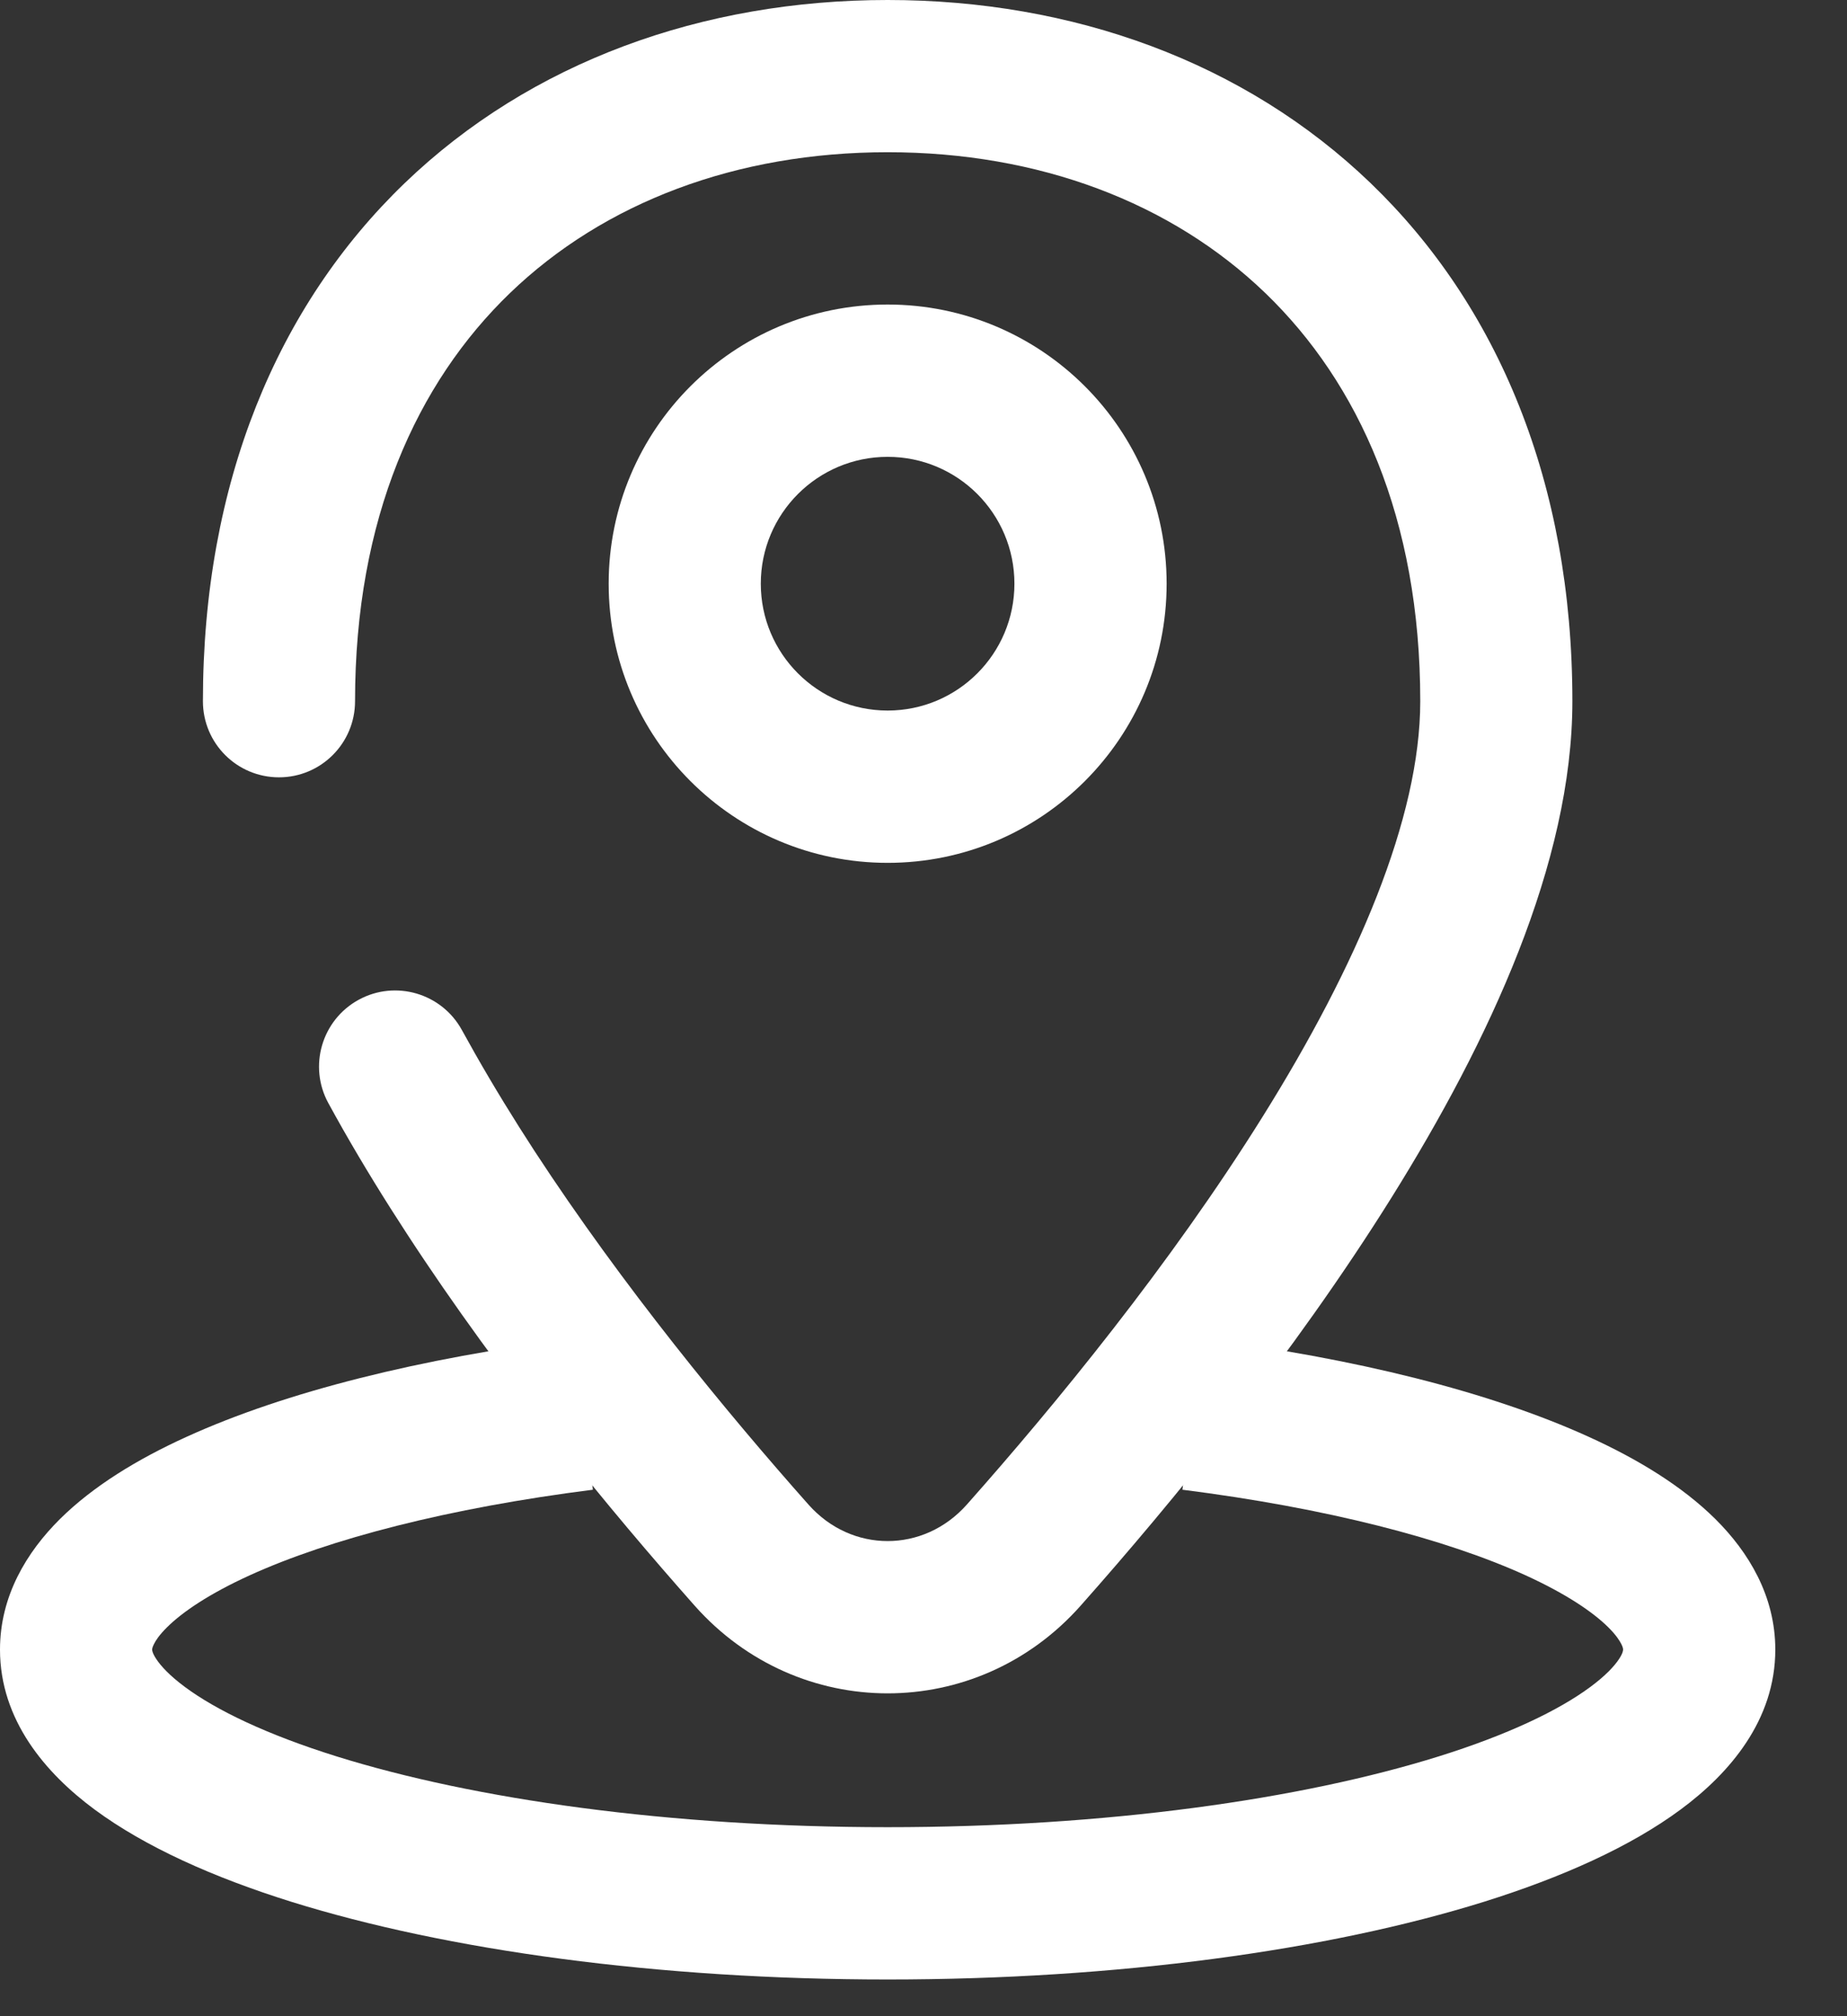
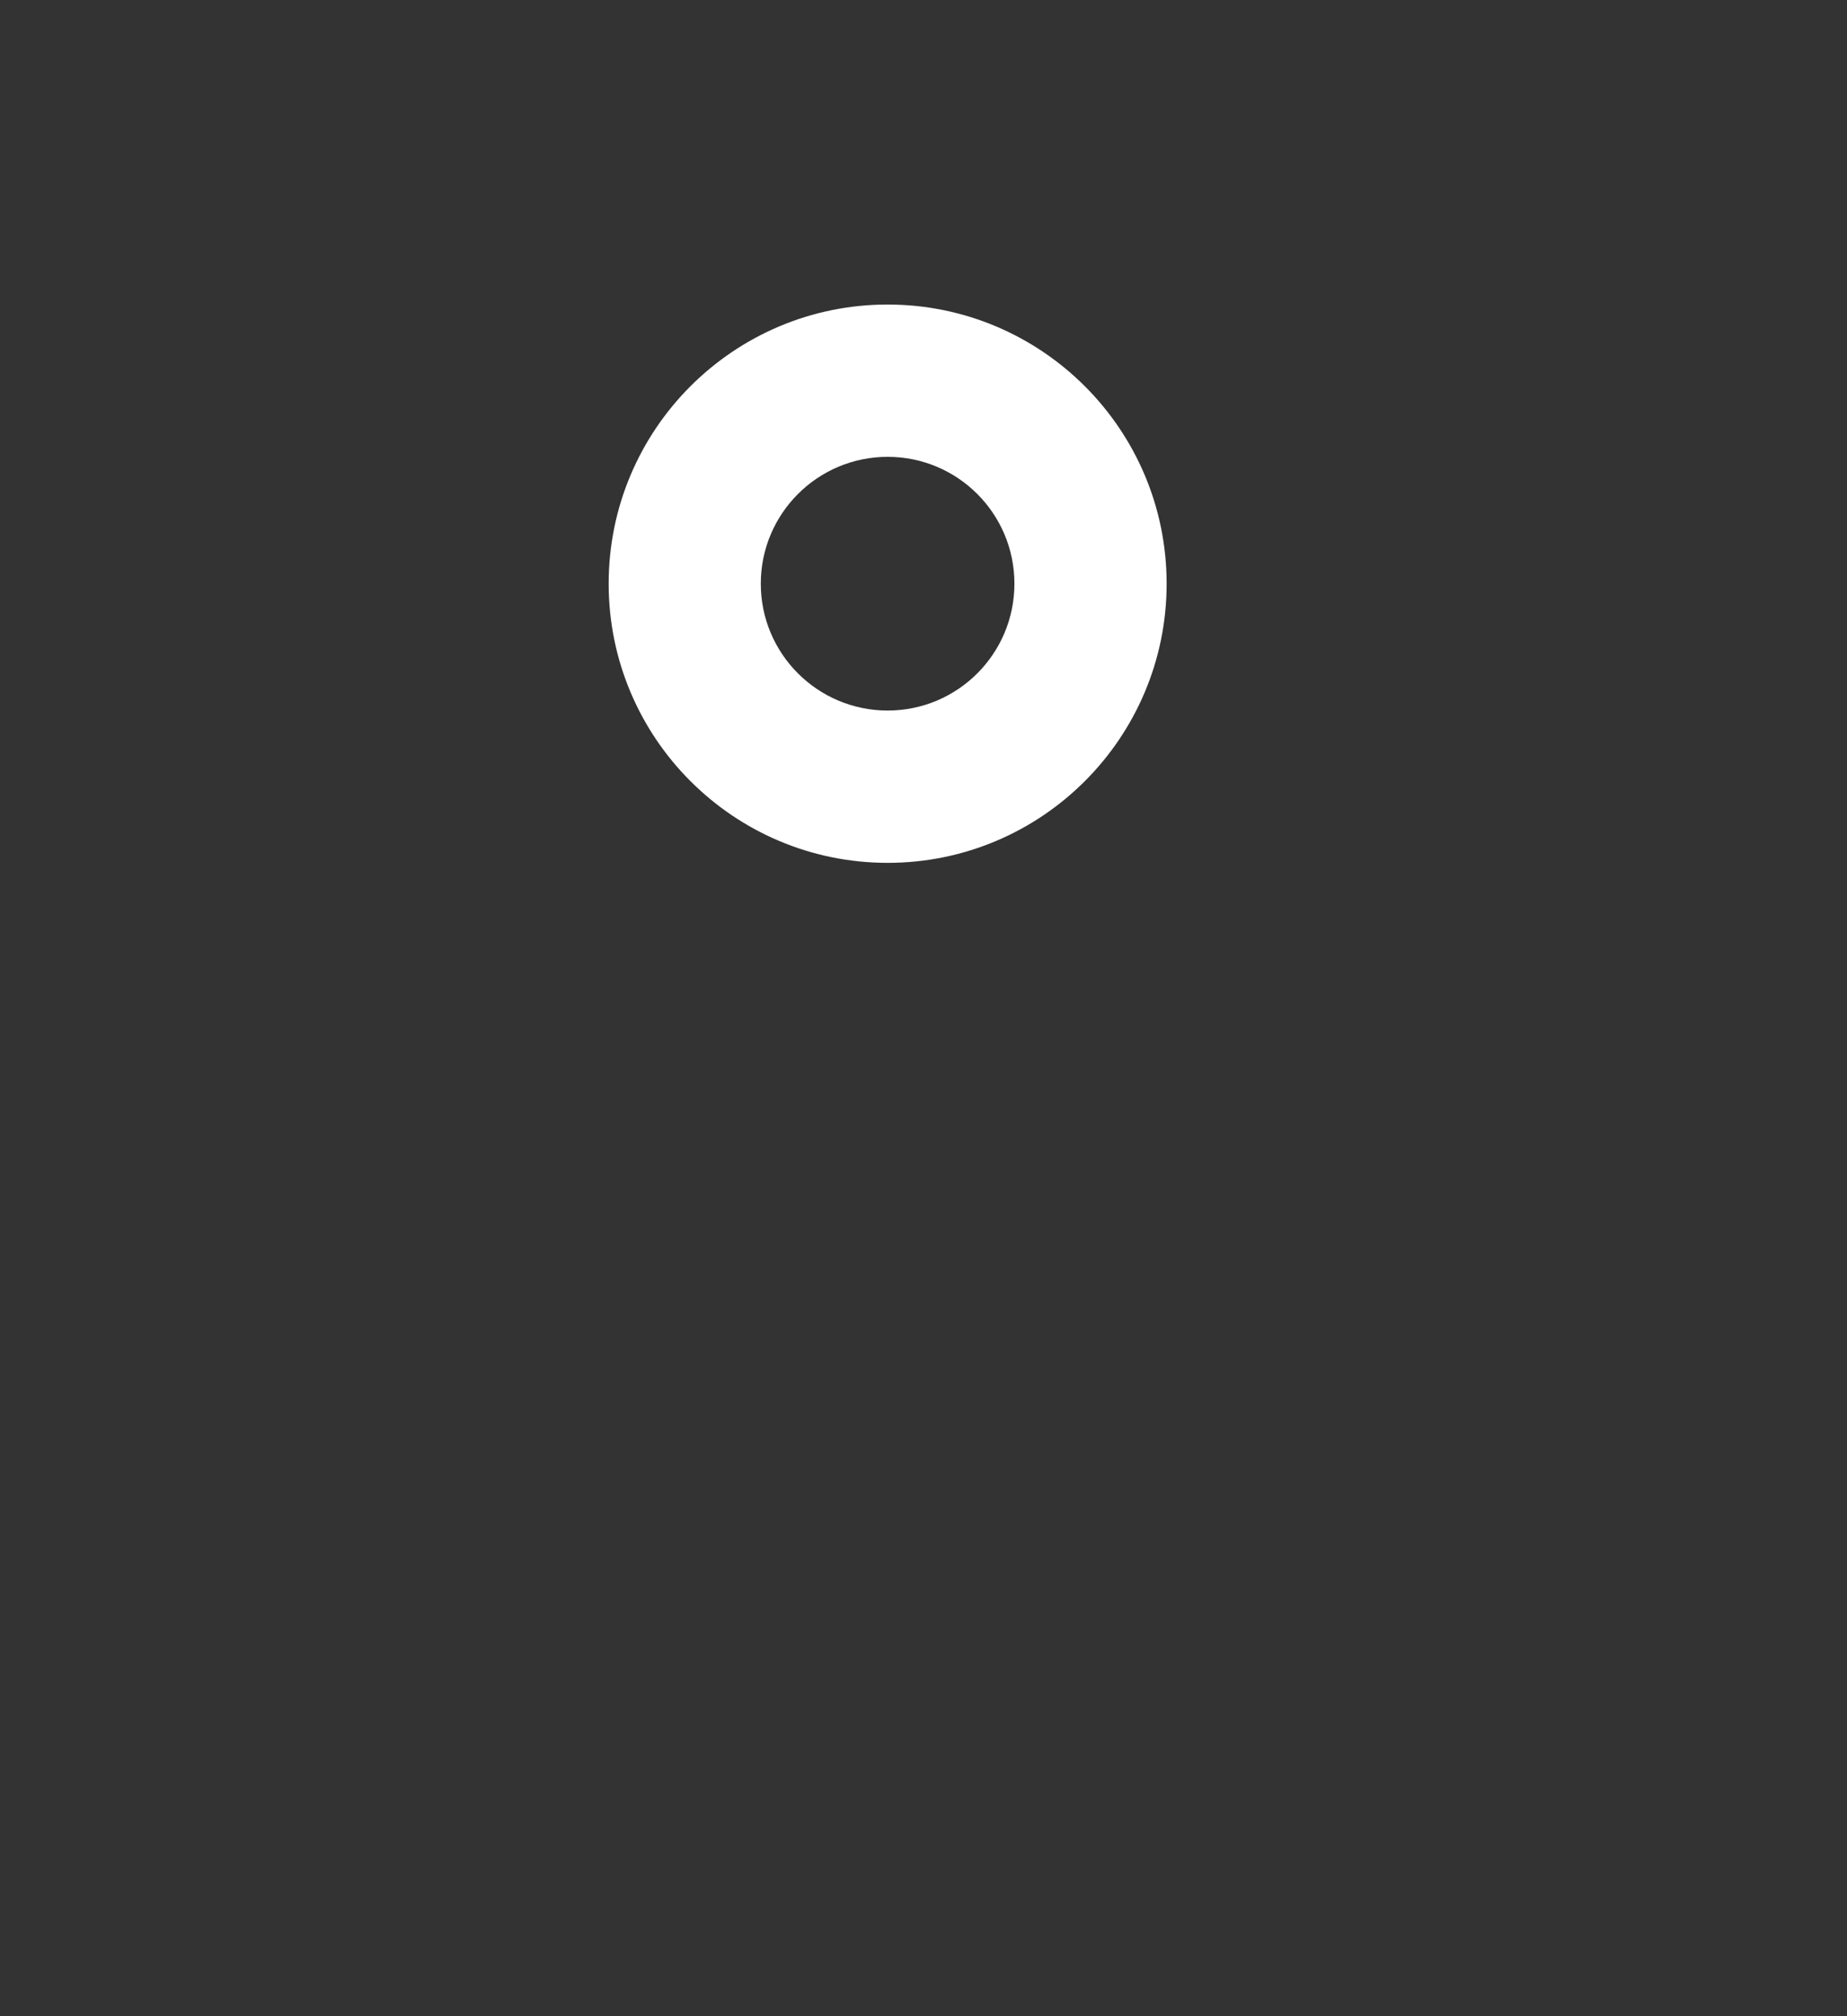
<svg xmlns="http://www.w3.org/2000/svg" fill="none" height="100%" overflow="visible" preserveAspectRatio="none" style="display: block;" viewBox="0 0 22 24" width="100%">
  <rect x="0" y="0" width="22" height="24" fill="#333333" stroke="none" />
  <g id="location">
-     <path clip-rule="evenodd" d="M6.075 3.488C4.962 4.56 4.229 6.174 4.229 8.347C4.229 8.848 3.823 9.253 3.323 9.253C2.822 9.253 2.417 8.848 2.417 8.347C2.417 5.744 3.307 3.637 4.818 2.182C6.322 0.735 8.37 0 10.573 0C12.775 0 14.824 0.735 16.328 2.182C17.839 3.637 18.729 5.744 18.729 8.347C18.729 10.273 17.735 12.397 16.578 14.25C15.4 16.136 13.956 17.891 12.872 19.113C11.637 20.505 9.509 20.505 8.274 19.113C7.274 17.986 5.97 16.408 4.851 14.693C4.583 14.283 4.324 13.863 4.082 13.438C4.024 13.336 3.967 13.233 3.911 13.131C3.671 12.692 3.833 12.141 4.272 11.901C4.711 11.661 5.262 11.823 5.502 12.262C5.553 12.355 5.605 12.448 5.658 12.541C5.879 12.93 6.118 13.319 6.368 13.703C7.421 15.315 8.661 16.819 9.63 17.91C10.143 18.489 11.002 18.489 11.516 17.91C12.568 16.725 13.939 15.055 15.041 13.29C16.165 11.491 16.917 9.736 16.917 8.347C16.917 6.174 16.184 4.56 15.071 3.488C13.951 2.41 12.374 1.812 10.573 1.812C8.771 1.812 7.195 2.41 6.075 3.488Z" fill="white" fill-rule="evenodd" id="Ellipse 9 (Stroke)" />
-     <path clip-rule="evenodd" d="M10.573 5.438C9.739 5.438 9.062 6.114 9.062 6.948C9.062 7.782 9.739 8.458 10.573 8.458C11.407 8.458 12.083 7.782 12.083 6.948C12.083 6.114 11.407 5.438 10.573 5.438ZM7.25 6.948C7.25 5.113 8.738 3.625 10.573 3.625C12.408 3.625 13.896 5.113 13.896 6.948C13.896 8.783 12.408 10.271 10.573 10.271C8.738 10.271 7.25 8.783 7.25 6.948Z" fill="white" fill-rule="evenodd" id="Ellipse 10 (Stroke)" />
-     <path clip-rule="evenodd" d="M1.833 19.572C1.813 19.612 1.812 19.631 1.812 19.636L1.812 19.636C1.812 19.64 1.812 19.674 1.861 19.748C1.915 19.83 2.019 19.945 2.204 20.082C2.58 20.36 3.182 20.649 4.008 20.907C5.648 21.419 7.969 21.75 10.573 21.75C13.177 21.75 15.498 21.419 17.138 20.907C17.963 20.649 18.565 20.36 18.941 20.082C19.127 19.945 19.231 19.83 19.285 19.748C19.334 19.674 19.333 19.64 19.333 19.636V19.636C19.333 19.631 19.333 19.612 19.313 19.572C19.291 19.528 19.246 19.459 19.156 19.37C18.97 19.186 18.651 18.971 18.172 18.752C17.217 18.318 15.804 17.951 14.084 17.733L14.312 15.935C16.134 16.166 17.742 16.566 18.923 17.103C19.511 17.37 20.038 17.692 20.432 18.082C20.828 18.475 21.146 18.998 21.146 19.636C21.146 20.475 20.603 21.108 20.018 21.54C19.416 21.985 18.602 22.348 17.679 22.637C15.82 23.217 13.308 23.563 10.573 23.563C7.838 23.563 5.326 23.217 3.467 22.637C2.543 22.348 1.73 21.985 1.127 21.54C0.543 21.108 -4.05312e-05 20.475 -4.05312e-05 19.636C-4.05312e-05 18.998 0.318 18.475 0.714 18.082C1.108 17.692 1.635 17.37 2.223 17.103C3.403 16.566 5.012 16.166 6.834 15.935L7.062 17.733C5.341 17.951 3.929 18.318 2.974 18.752C2.494 18.971 2.176 19.186 1.99 19.37C1.9 19.459 1.854 19.528 1.833 19.572Z" fill="white" fill-rule="evenodd" id="Ellipse 13 (Stroke)" />
+     <path clip-rule="evenodd" d="M10.573 5.438C9.739 5.438 9.062 6.114 9.062 6.948C9.062 7.782 9.739 8.458 10.573 8.458C11.407 8.458 12.083 7.782 12.083 6.948C12.083 6.114 11.407 5.438 10.573 5.438M7.25 6.948C7.25 5.113 8.738 3.625 10.573 3.625C12.408 3.625 13.896 5.113 13.896 6.948C13.896 8.783 12.408 10.271 10.573 10.271C8.738 10.271 7.25 8.783 7.25 6.948Z" fill="white" fill-rule="evenodd" id="Ellipse 10 (Stroke)" />
  </g>
</svg>